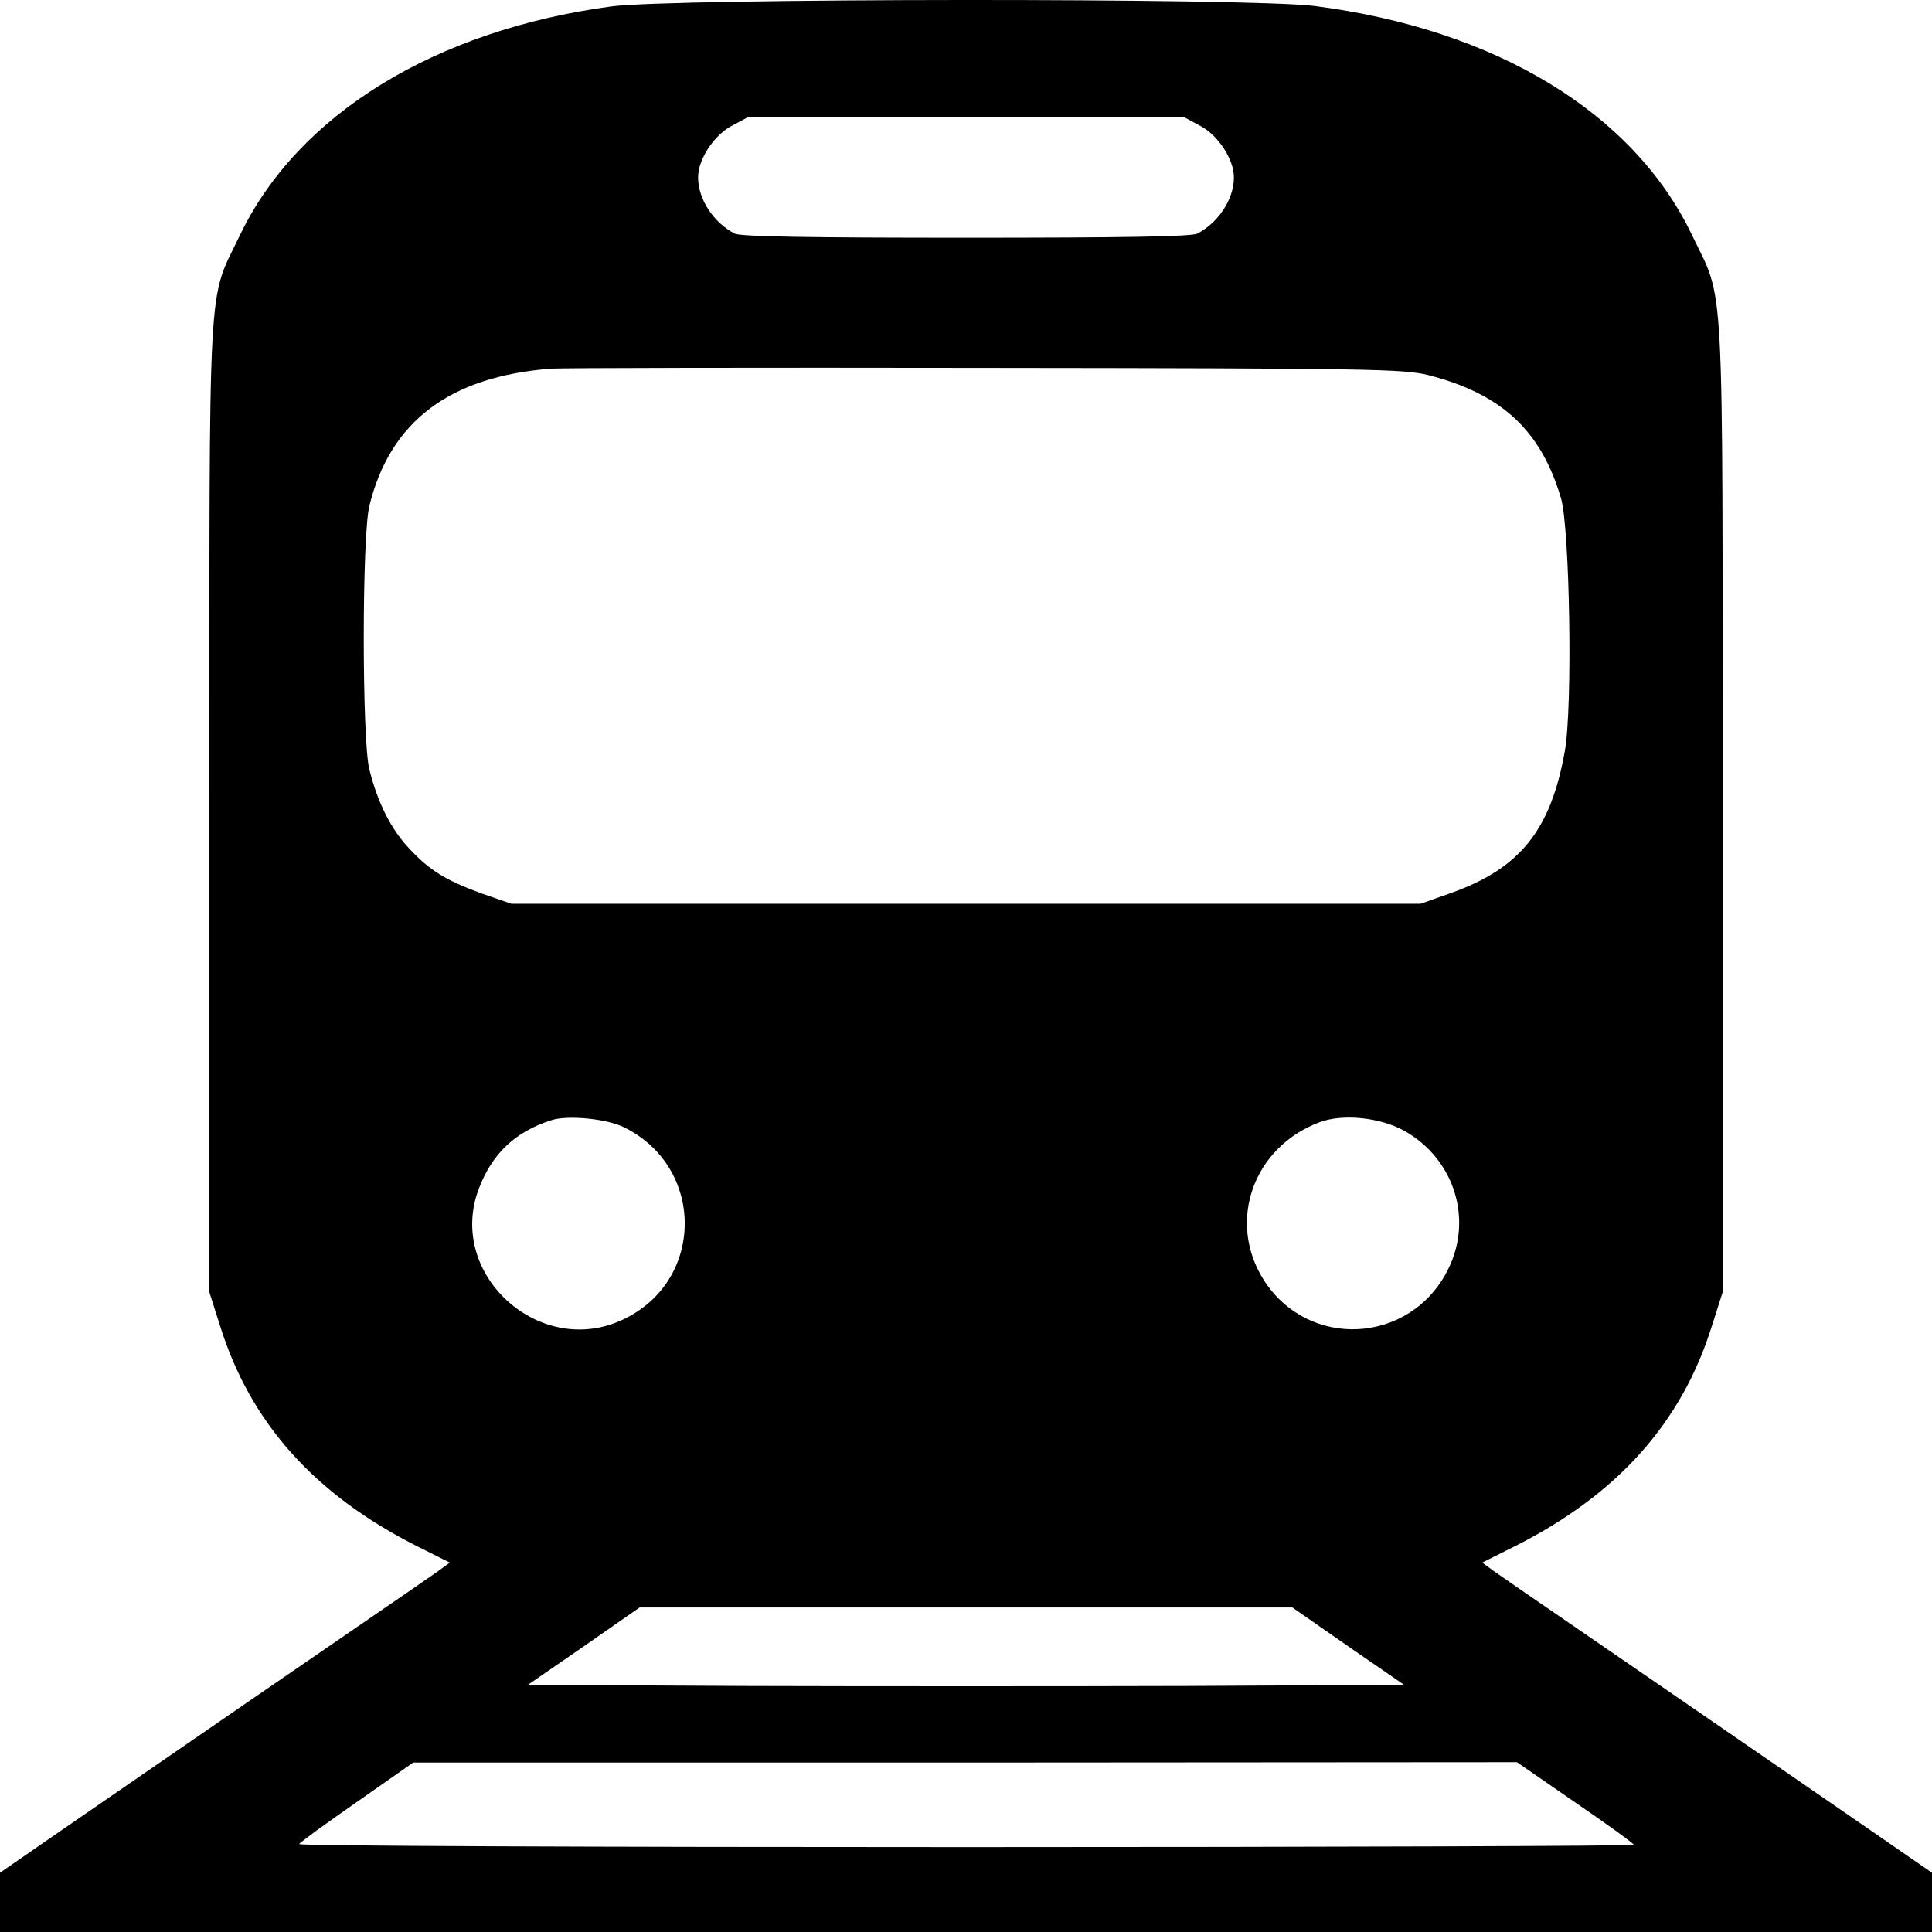
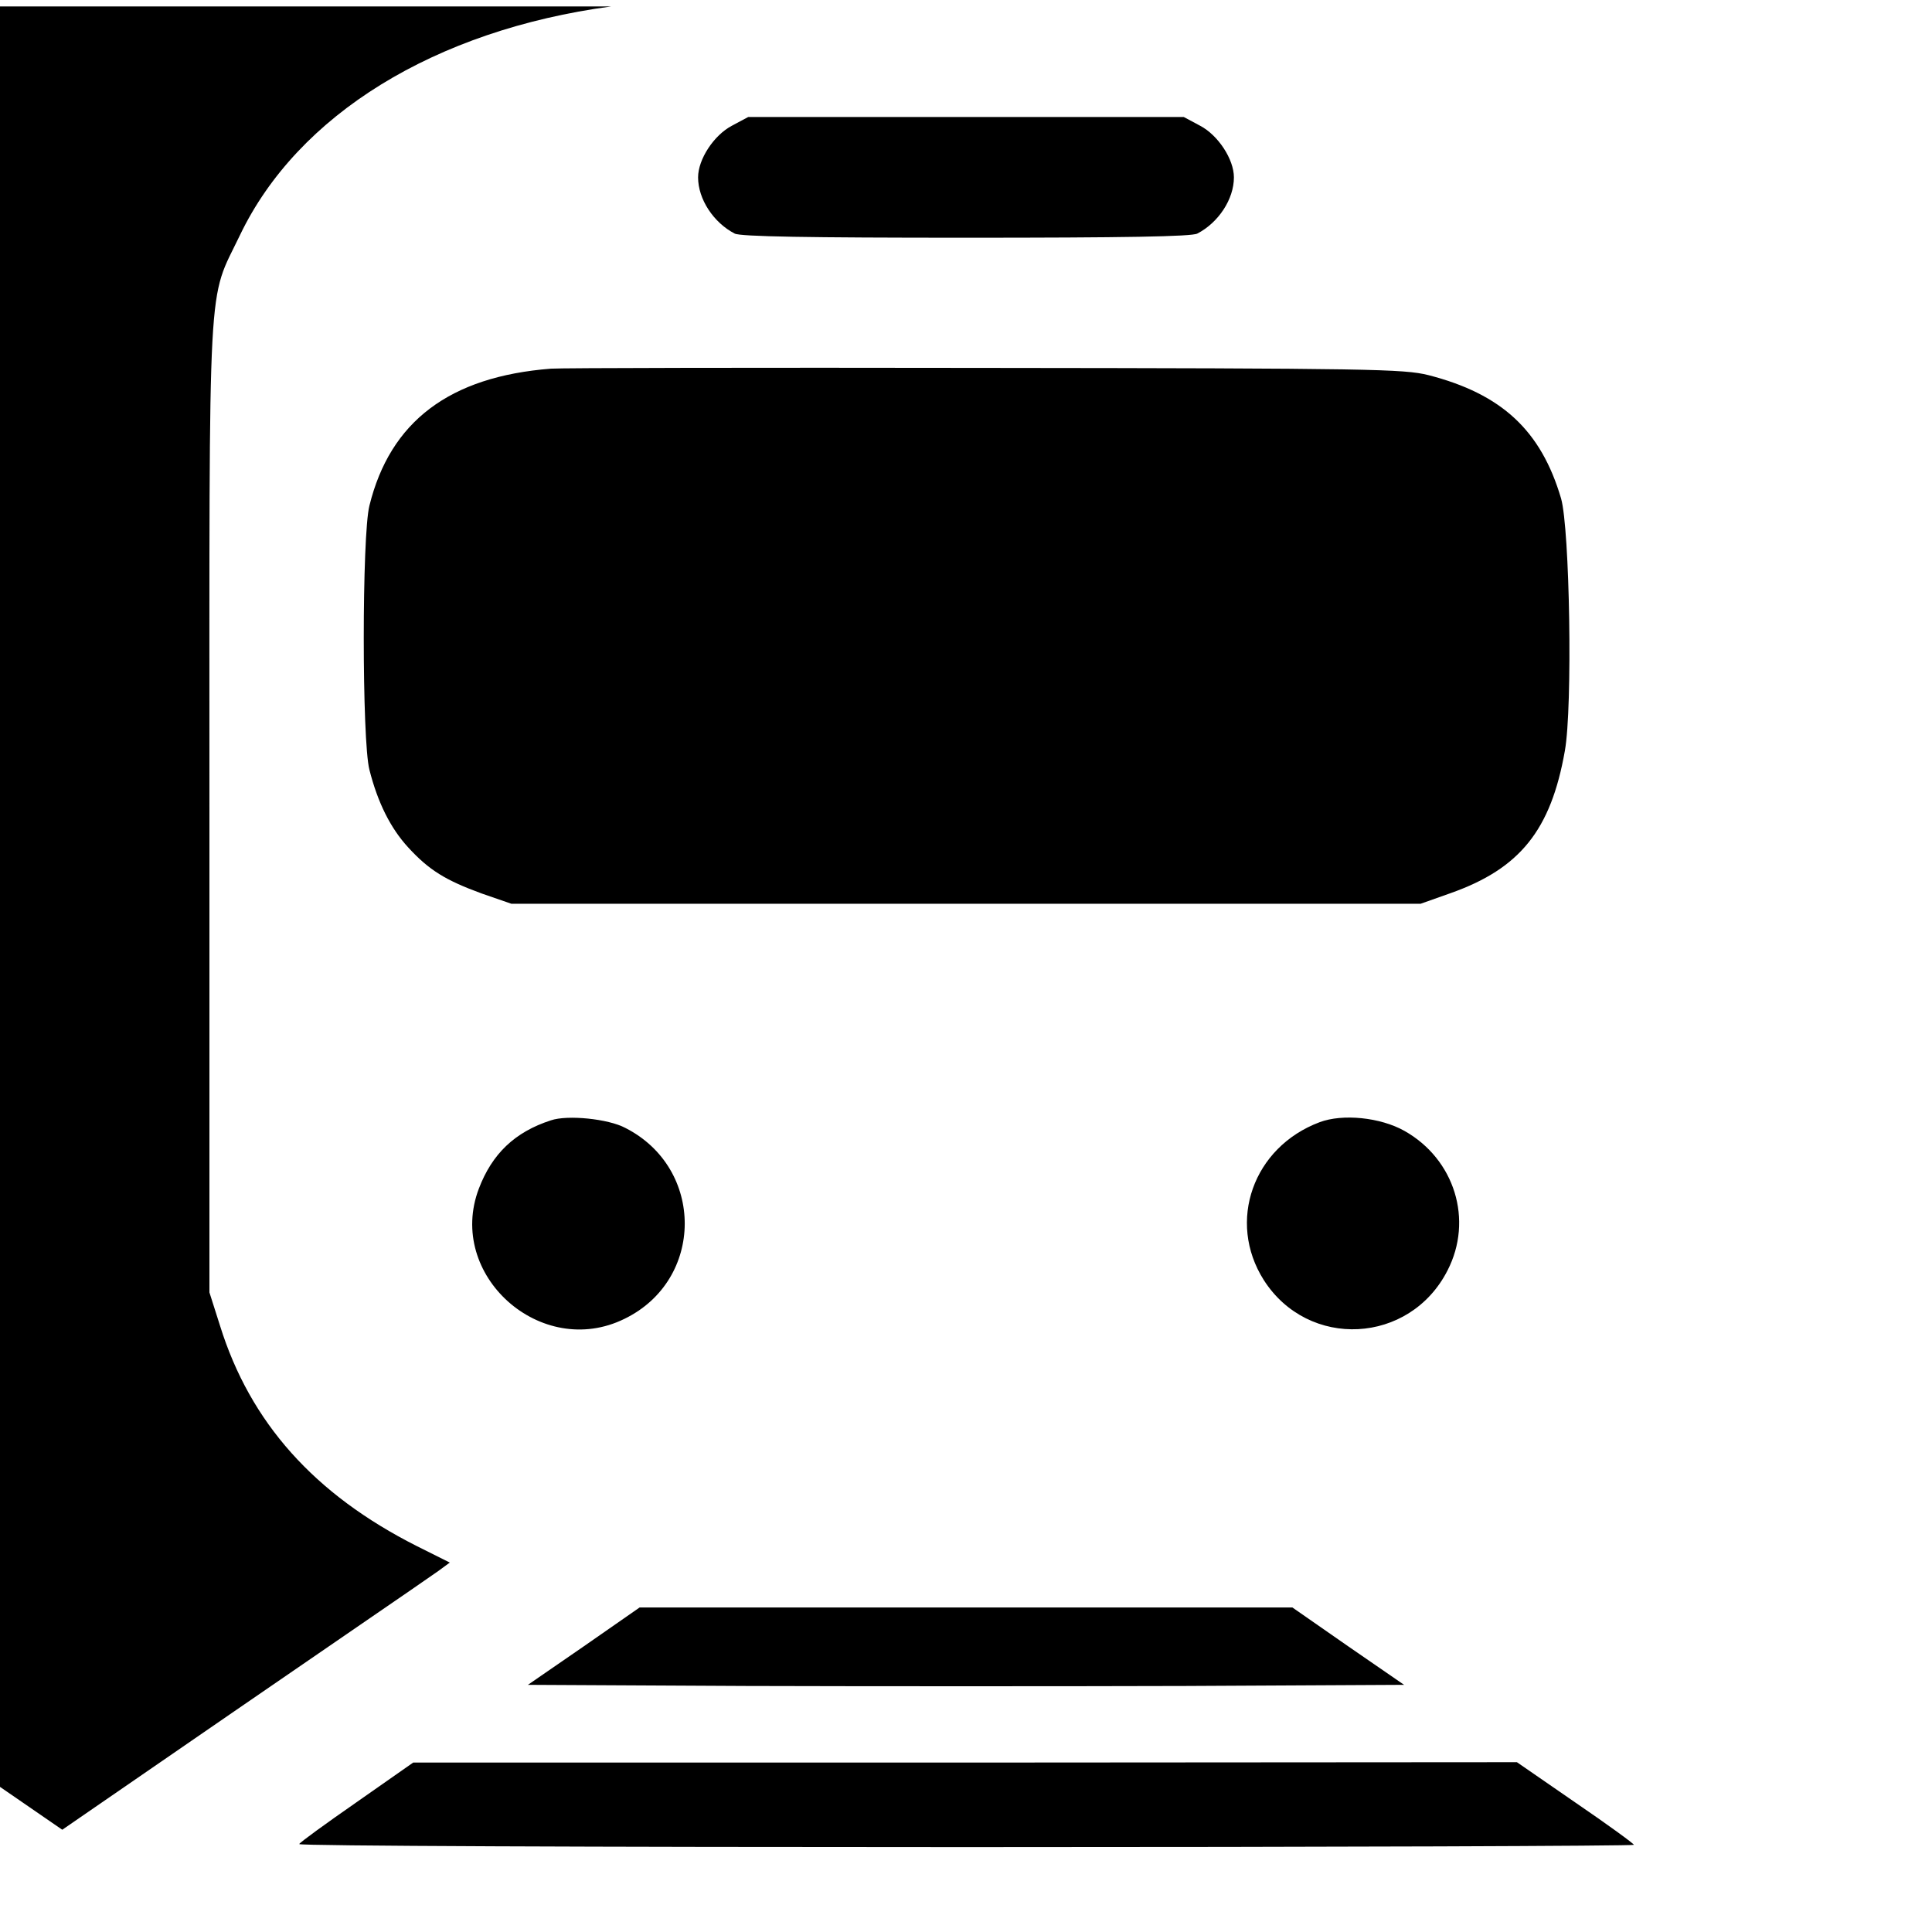
<svg xmlns="http://www.w3.org/2000/svg" version="1.0" width="512pt" height="512pt" viewBox="0 0 512 512" preserveAspectRatio="xMidYMid meet">
  <g transform="translate(0,512) scale(0.1,-0.1)" fill="#000000" stroke="none">
-     <path d="M1620 5103 c-468 -63 -831 -287 -984 -606 -87 -182 -81 -66 -81 -1517 l0 -1285 28 -88 c80 -257 250 -447 521 -584 l88 -44 -30 -22 c-17 -12 -111 -77 -209 -144 -175 -120 -463 -318 -788 -542 l-165 -114 0 -78 0 -79 2560 0 2560 0 0 79 0 78 -165 114 c-325 224 -613 422 -788 542 -98 67 -192 132 -209 144 l-30 22 88 44 c271 137 441 327 521 584 l28 88 0 1285 c0 1451 6 1335 -81 1517 -155 324 -519 545 -999 607 -167 22 -1703 21 -1865 -1z m1560 -316 c48 -25 90 -89 90 -137 0 -58 -41 -120 -97 -149 -15 -8 -195 -11 -613 -11 -418 0 -598 3 -613 11 -56 29 -97 91 -97 149 0 48 42 112 90 137 l43 23 577 0 577 0 43 -23z m605 -661 c195 -50 299 -147 352 -327 23 -80 31 -552 10 -669 -37 -210 -119 -312 -303 -377 l-79 -28 -1205 0 -1205 0 -78 27 c-96 35 -140 62 -195 122 -47 51 -81 119 -103 206 -20 77 -20 621 0 700 55 223 212 342 481 363 25 2 542 3 1150 2 1027 -1 1110 -3 1175 -19z m-2128 -1995 c211 -107 210 -403 -2 -506 -221 -109 -473 116 -386 345 35 92 95 150 191 181 44 15 152 4 197 -20z m2065 -8 c133 -75 183 -236 114 -370 -100 -196 -369 -210 -487 -25 -98 155 -28 352 148 418 61 23 161 13 225 -23z m-149 -1366 l148 -102 -580 -3 c-320 -1 -842 -1 -1162 0 l-580 3 148 102 148 103 865 0 865 0 148 -103z m602 -414 c85 -58 155 -109 155 -112 0 -3 -796 -6 -1770 -6 -974 0 -1769 3 -1767 8 1 4 70 54 152 111 l150 105 1462 0 1463 1 155 -107z" />
+     <path d="M1620 5103 c-468 -63 -831 -287 -984 -606 -87 -182 -81 -66 -81 -1517 l0 -1285 28 -88 c80 -257 250 -447 521 -584 l88 -44 -30 -22 c-17 -12 -111 -77 -209 -144 -175 -120 -463 -318 -788 -542 c-325 224 -613 422 -788 542 -98 67 -192 132 -209 144 l-30 22 88 44 c271 137 441 327 521 584 l28 88 0 1285 c0 1451 6 1335 -81 1517 -155 324 -519 545 -999 607 -167 22 -1703 21 -1865 -1z m1560 -316 c48 -25 90 -89 90 -137 0 -58 -41 -120 -97 -149 -15 -8 -195 -11 -613 -11 -418 0 -598 3 -613 11 -56 29 -97 91 -97 149 0 48 42 112 90 137 l43 23 577 0 577 0 43 -23z m605 -661 c195 -50 299 -147 352 -327 23 -80 31 -552 10 -669 -37 -210 -119 -312 -303 -377 l-79 -28 -1205 0 -1205 0 -78 27 c-96 35 -140 62 -195 122 -47 51 -81 119 -103 206 -20 77 -20 621 0 700 55 223 212 342 481 363 25 2 542 3 1150 2 1027 -1 1110 -3 1175 -19z m-2128 -1995 c211 -107 210 -403 -2 -506 -221 -109 -473 116 -386 345 35 92 95 150 191 181 44 15 152 4 197 -20z m2065 -8 c133 -75 183 -236 114 -370 -100 -196 -369 -210 -487 -25 -98 155 -28 352 148 418 61 23 161 13 225 -23z m-149 -1366 l148 -102 -580 -3 c-320 -1 -842 -1 -1162 0 l-580 3 148 102 148 103 865 0 865 0 148 -103z m602 -414 c85 -58 155 -109 155 -112 0 -3 -796 -6 -1770 -6 -974 0 -1769 3 -1767 8 1 4 70 54 152 111 l150 105 1462 0 1463 1 155 -107z" />
  </g>
</svg>